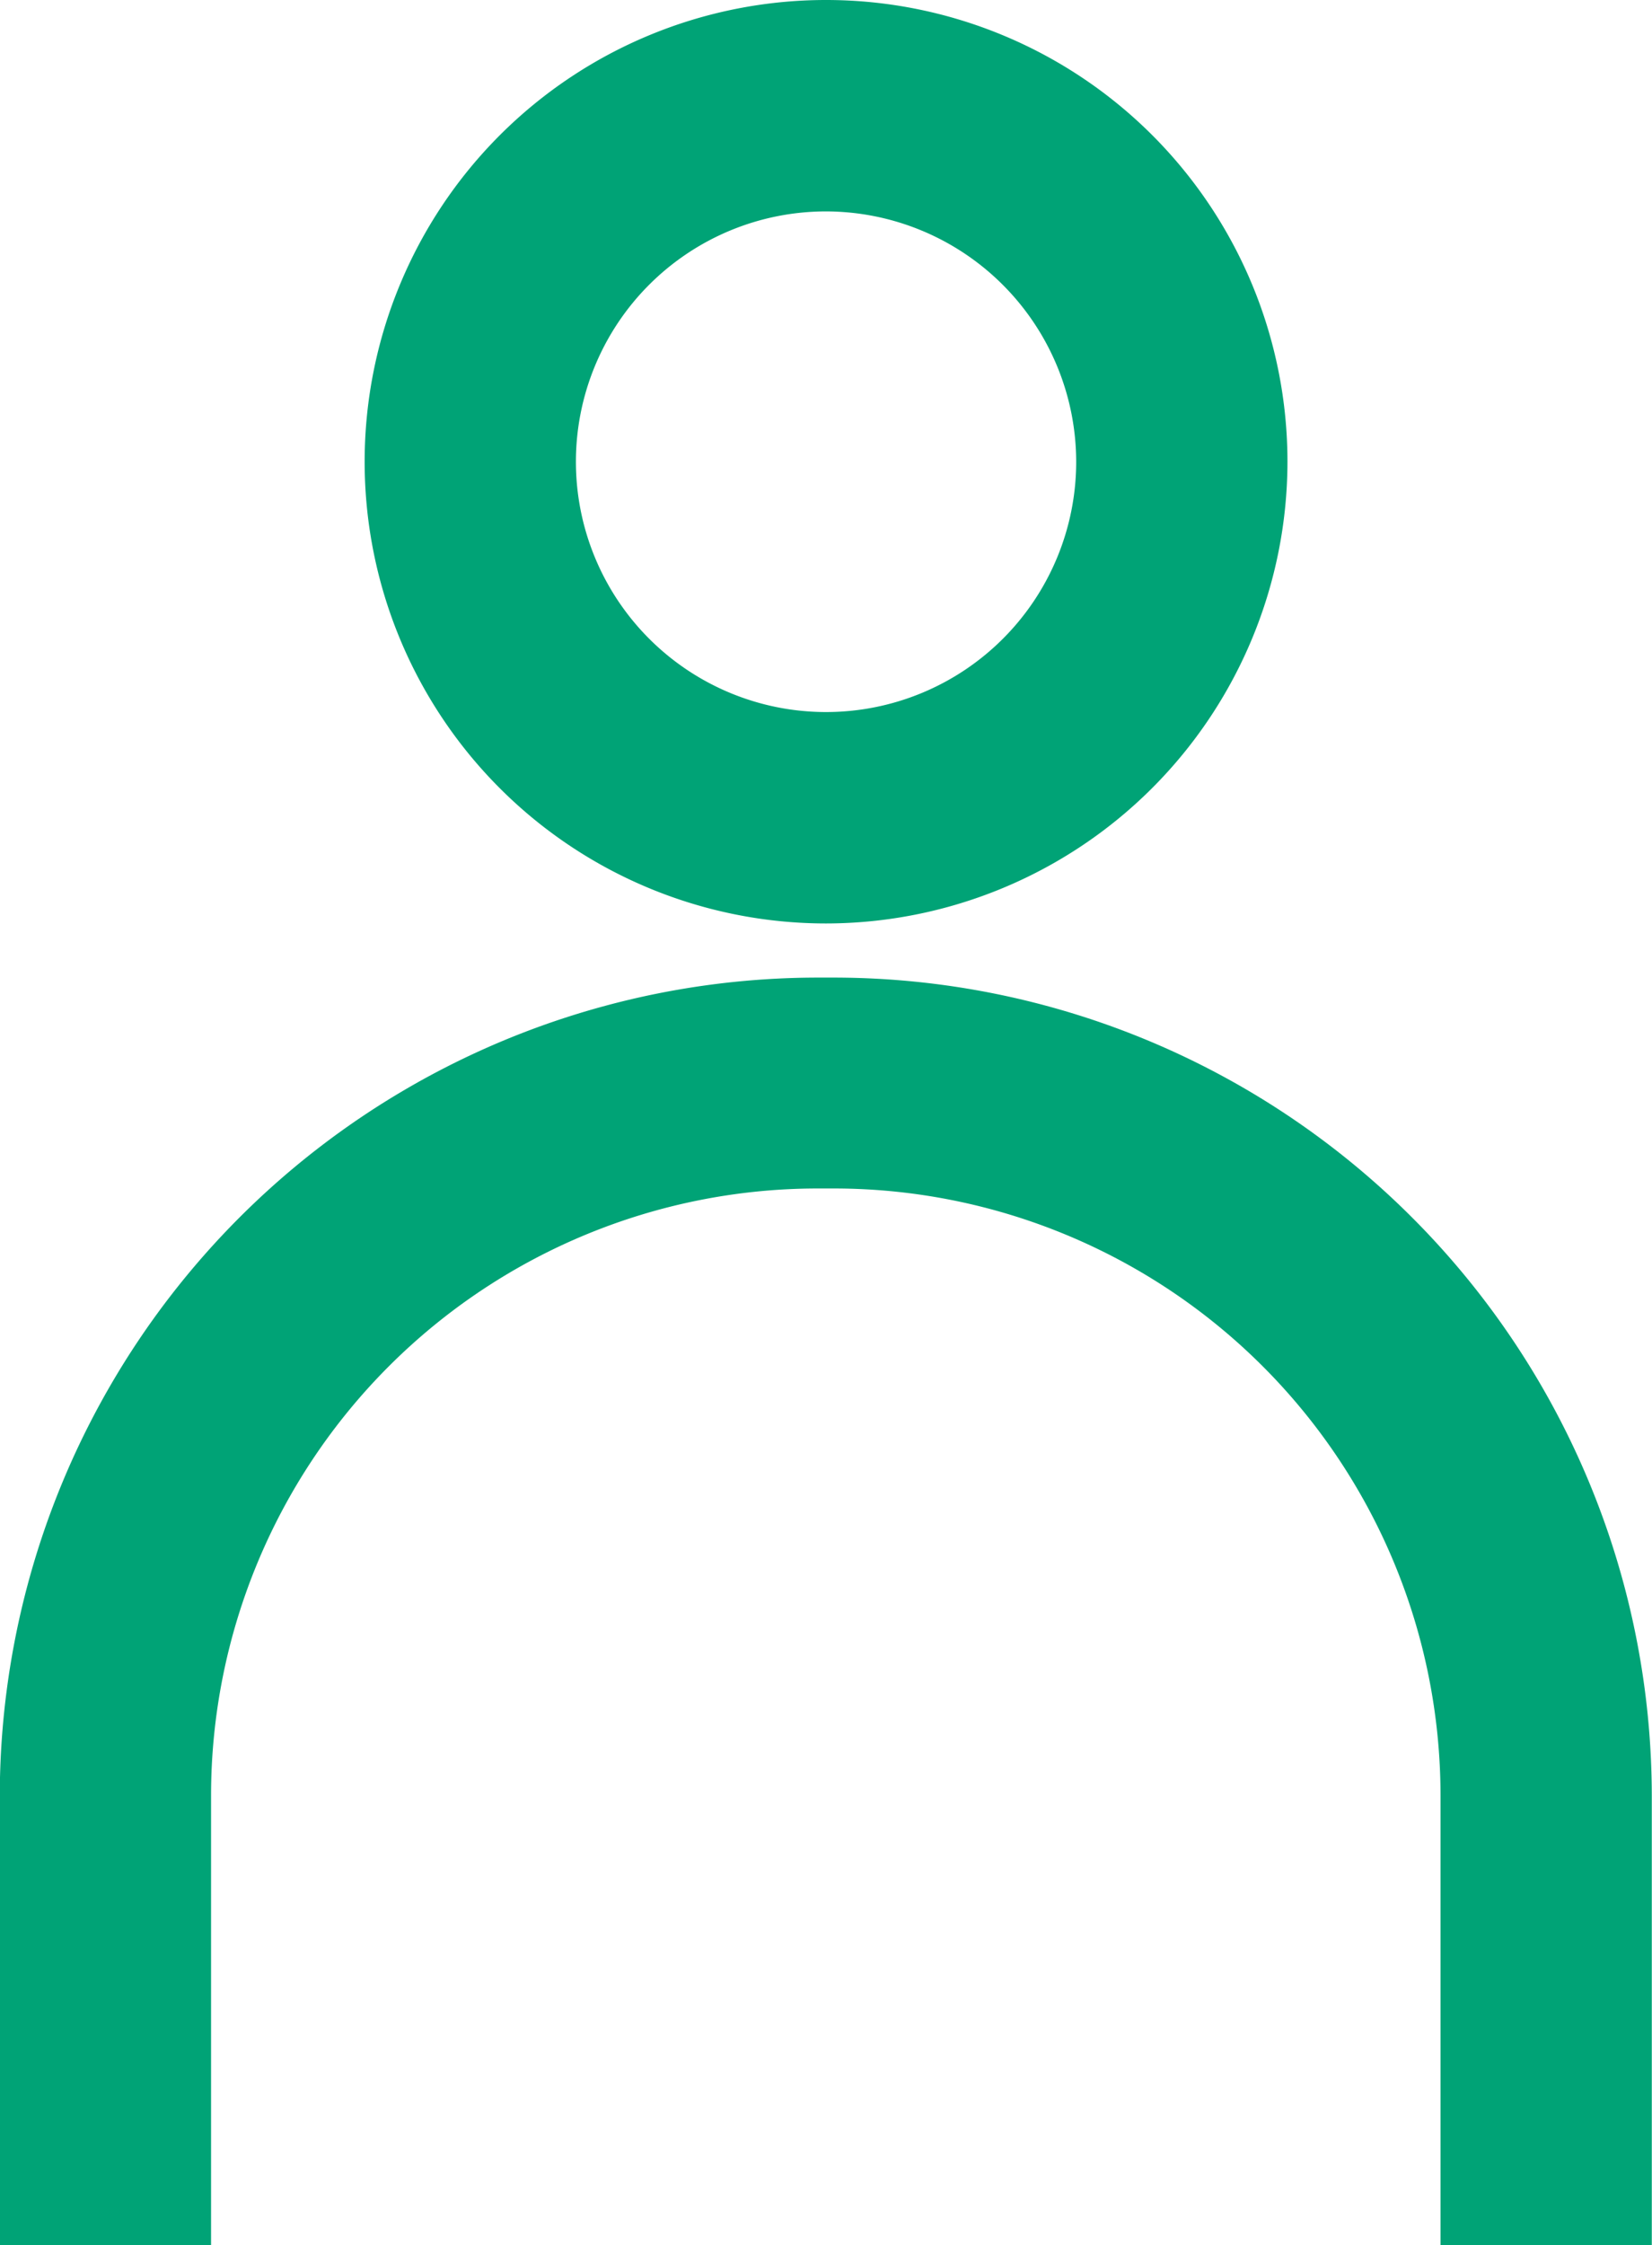
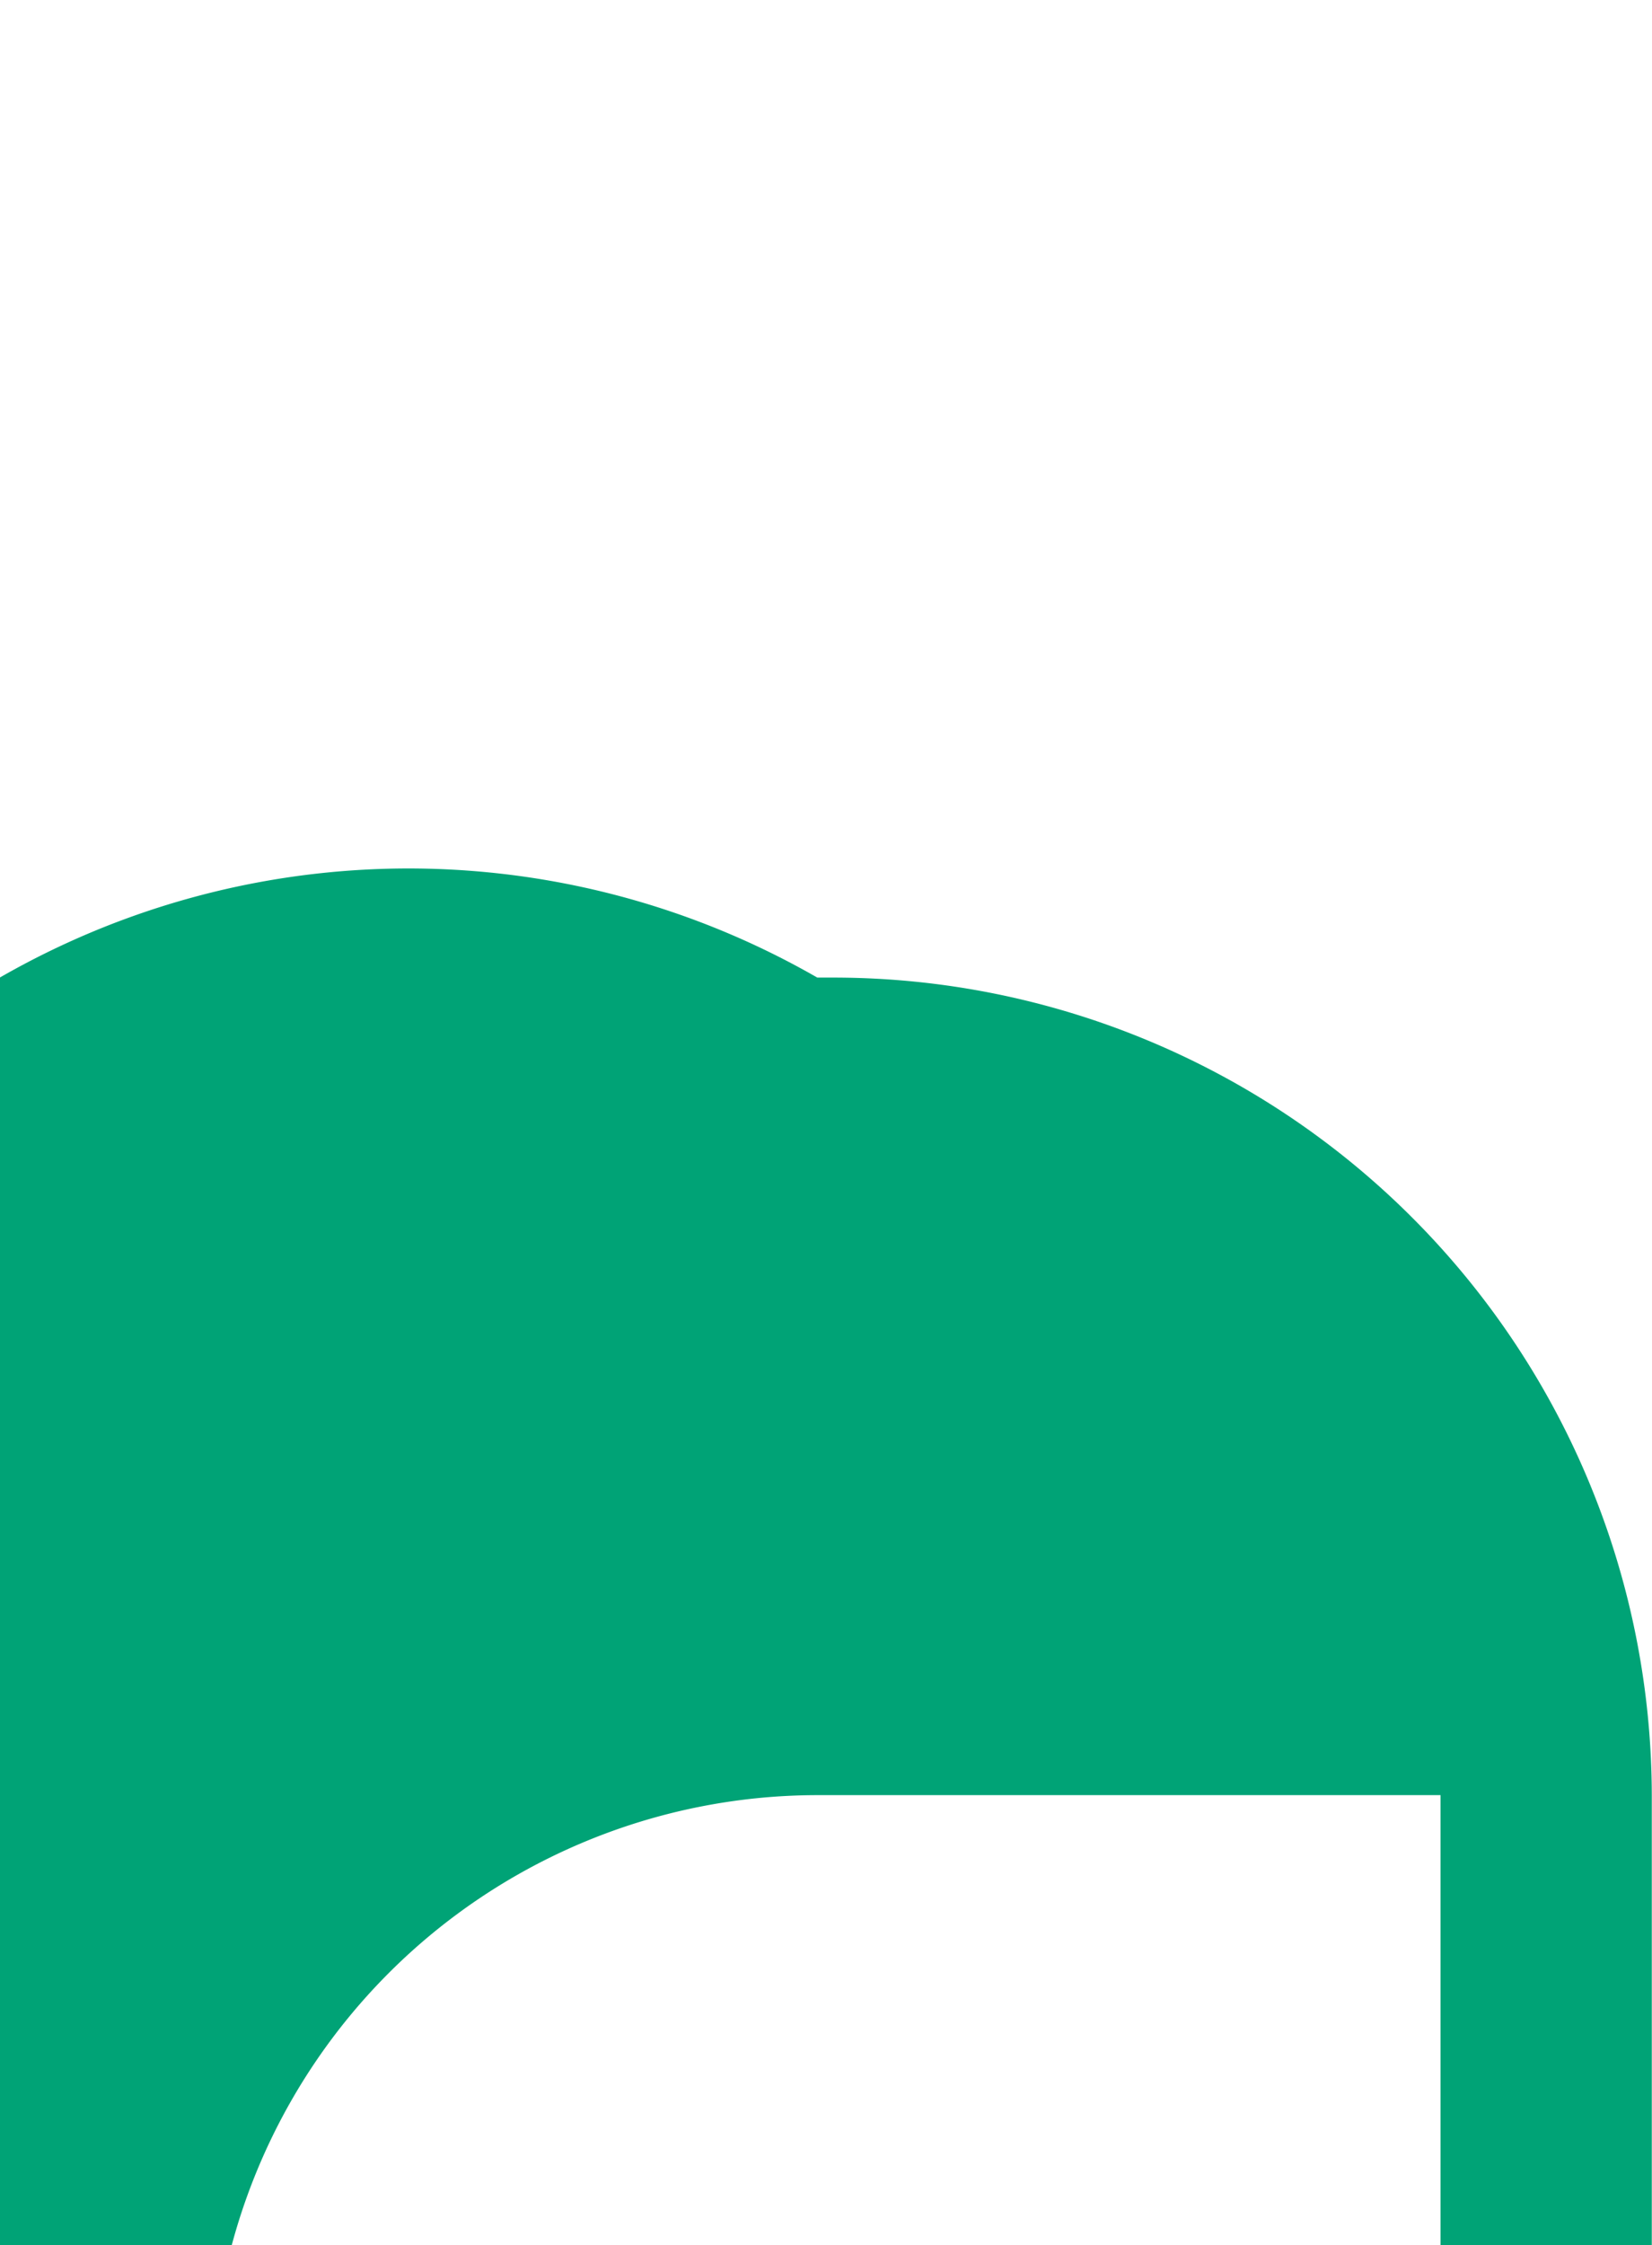
<svg xmlns="http://www.w3.org/2000/svg" width="15.639" height="21.238" viewBox="0 0 15.639 21.238">
  <g id="icon_account_details" data-name="icon account details" transform="translate(-99.563 -87.852)">
    <g id="Grupo_11913" data-name="Grupo 11913">
-       <path id="Trazado_26853" data-name="Trazado 26853" d="M115.2,109.09h-2v-4.256a5.745,5.745,0,0,0-5.739-5.739H107.3a5.745,5.745,0,0,0-5.739,5.739v4.256h-2v-4.256A7.748,7.748,0,0,1,107.3,97.1h.161a7.748,7.748,0,0,1,7.739,7.739Z" fill="#00a376" />
+       <path id="Trazado_26853" data-name="Trazado 26853" d="M115.2,109.09h-2v-4.256H107.3a5.745,5.745,0,0,0-5.739,5.739v4.256h-2v-4.256A7.748,7.748,0,0,1,107.3,97.1h.161a7.748,7.748,0,0,1,7.739,7.739Z" fill="#00a376" />
    </g>
    <g id="Grupo_11914" data-name="Grupo 11914">
-       <path id="Trazado_26854" data-name="Trazado 26854" d="M107.382,96.588a4.368,4.368,0,1,1,4.369-4.368A4.373,4.373,0,0,1,107.382,96.588Zm0-6.736a2.368,2.368,0,1,0,2.369,2.368A2.372,2.372,0,0,0,107.382,89.852Z" fill="#00a376" />
-     </g>
+       </g>
  </g>
</svg>